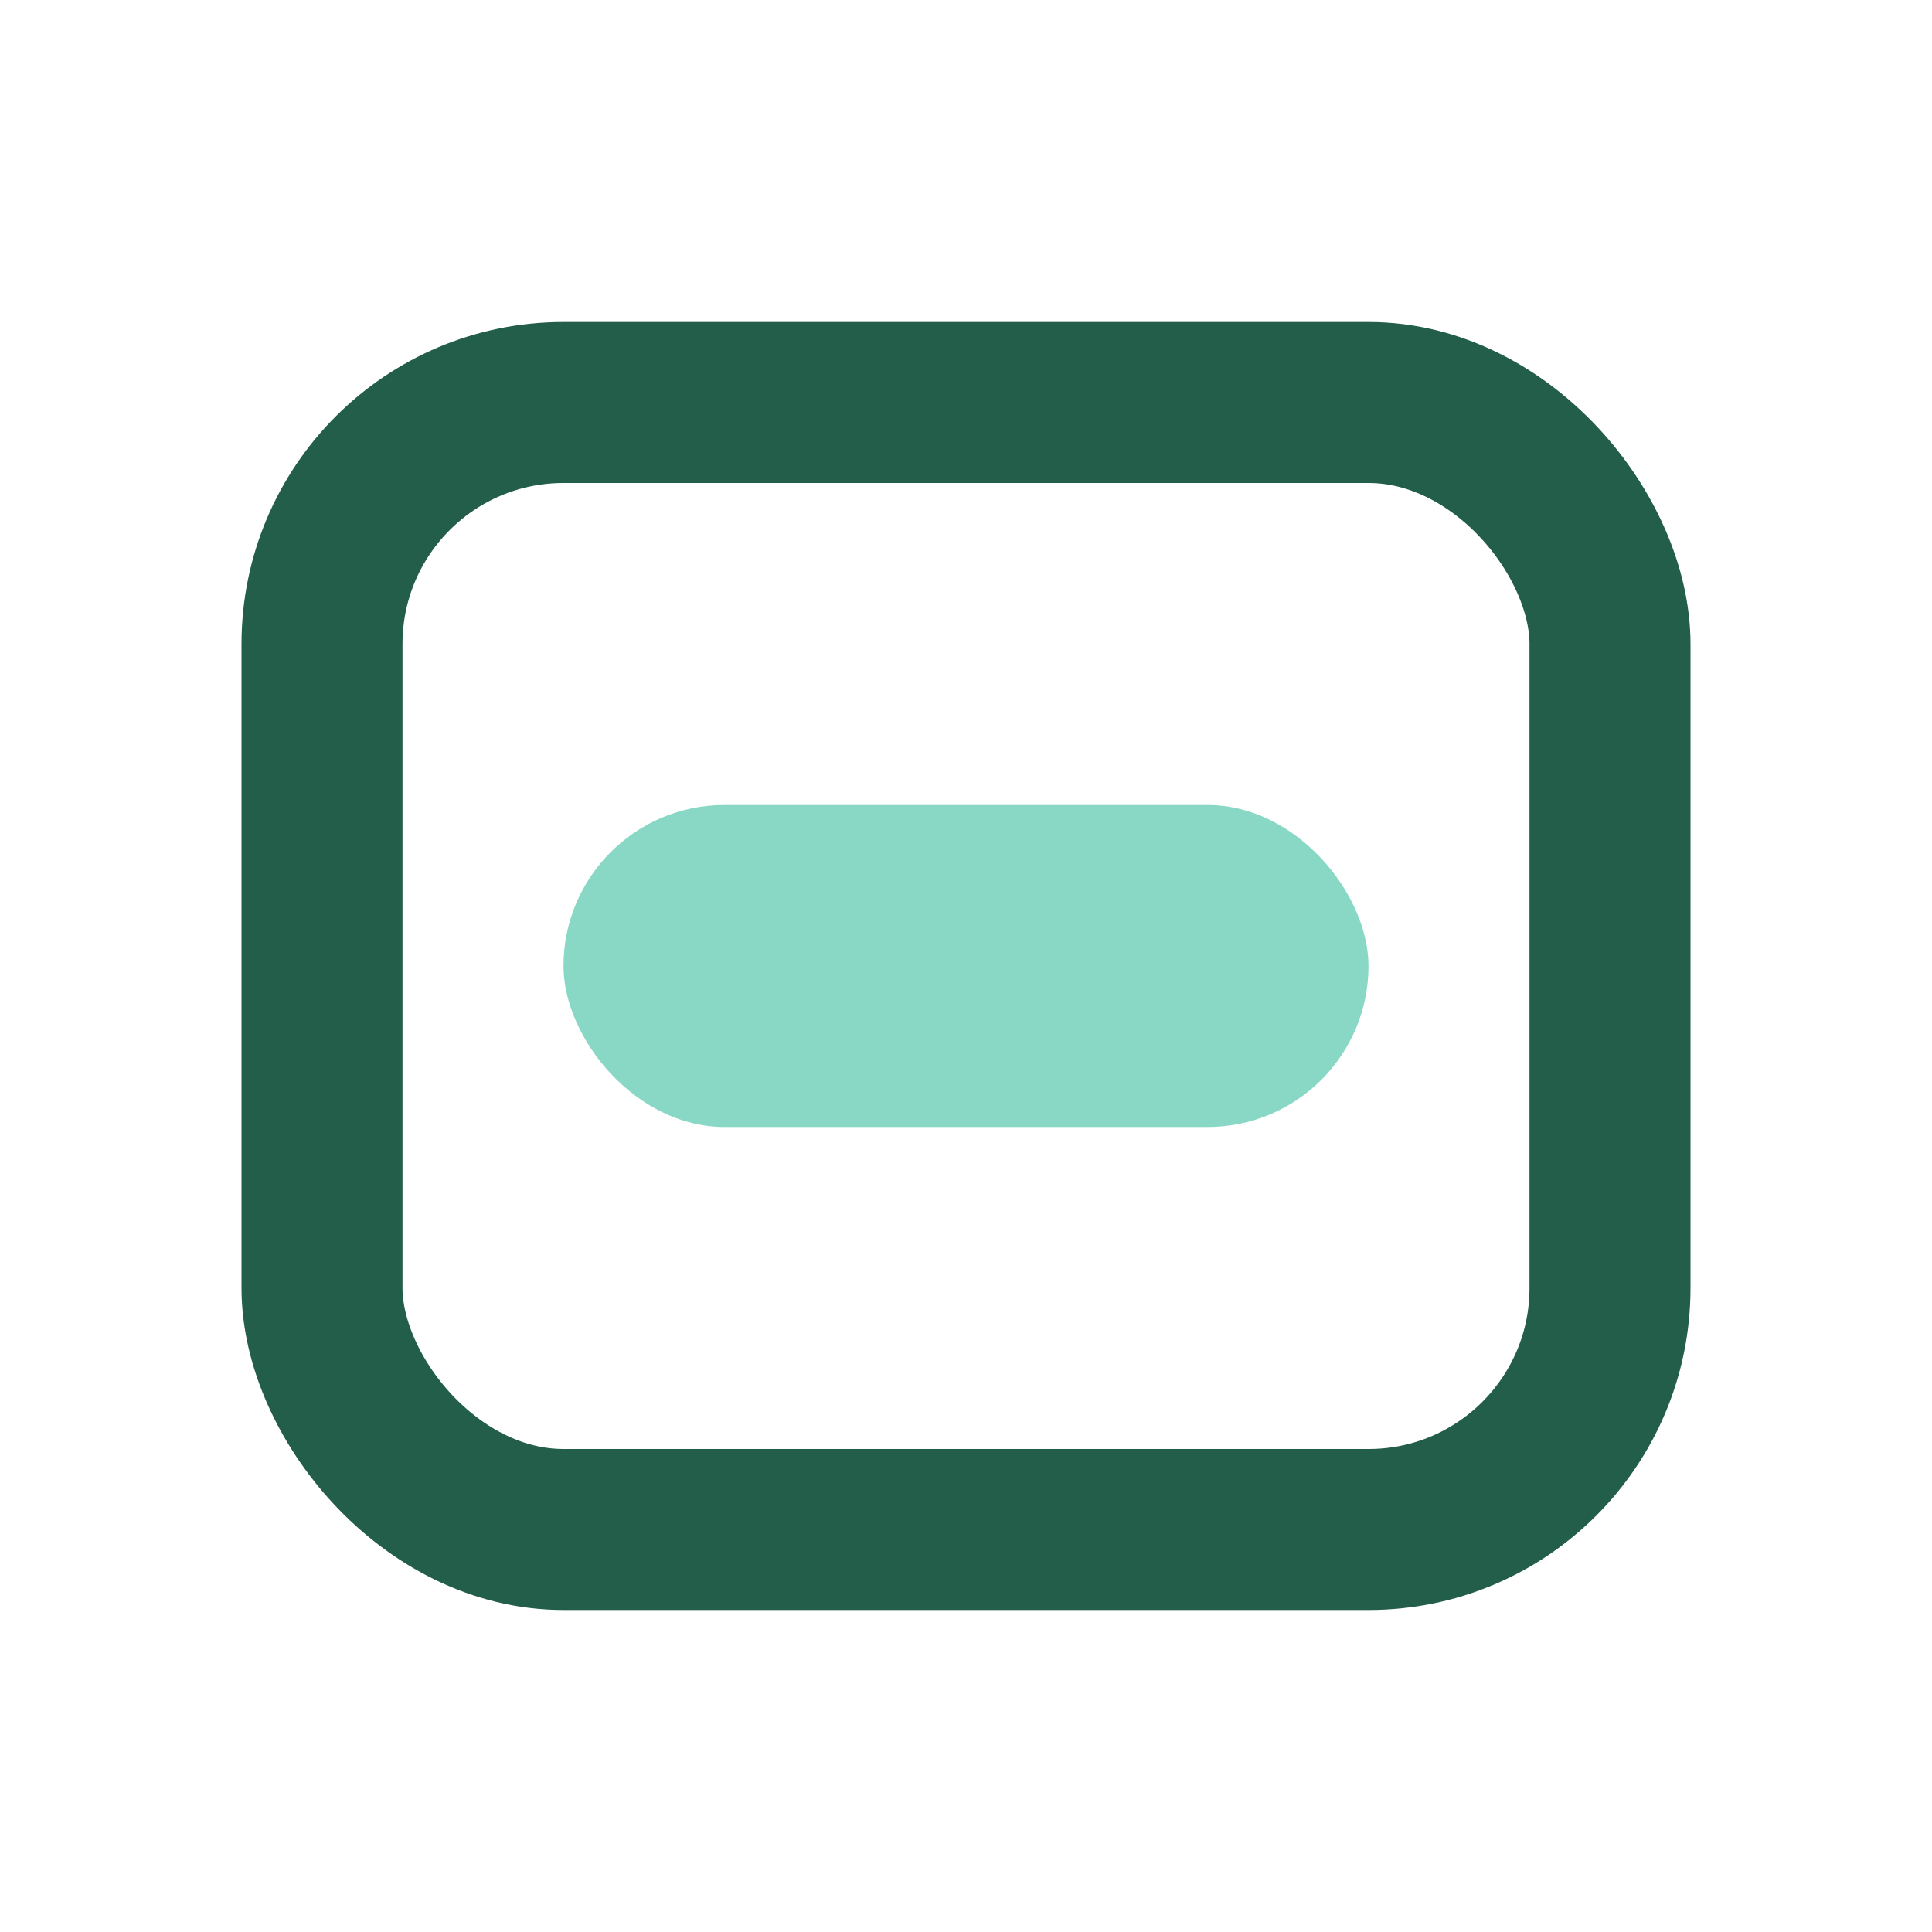
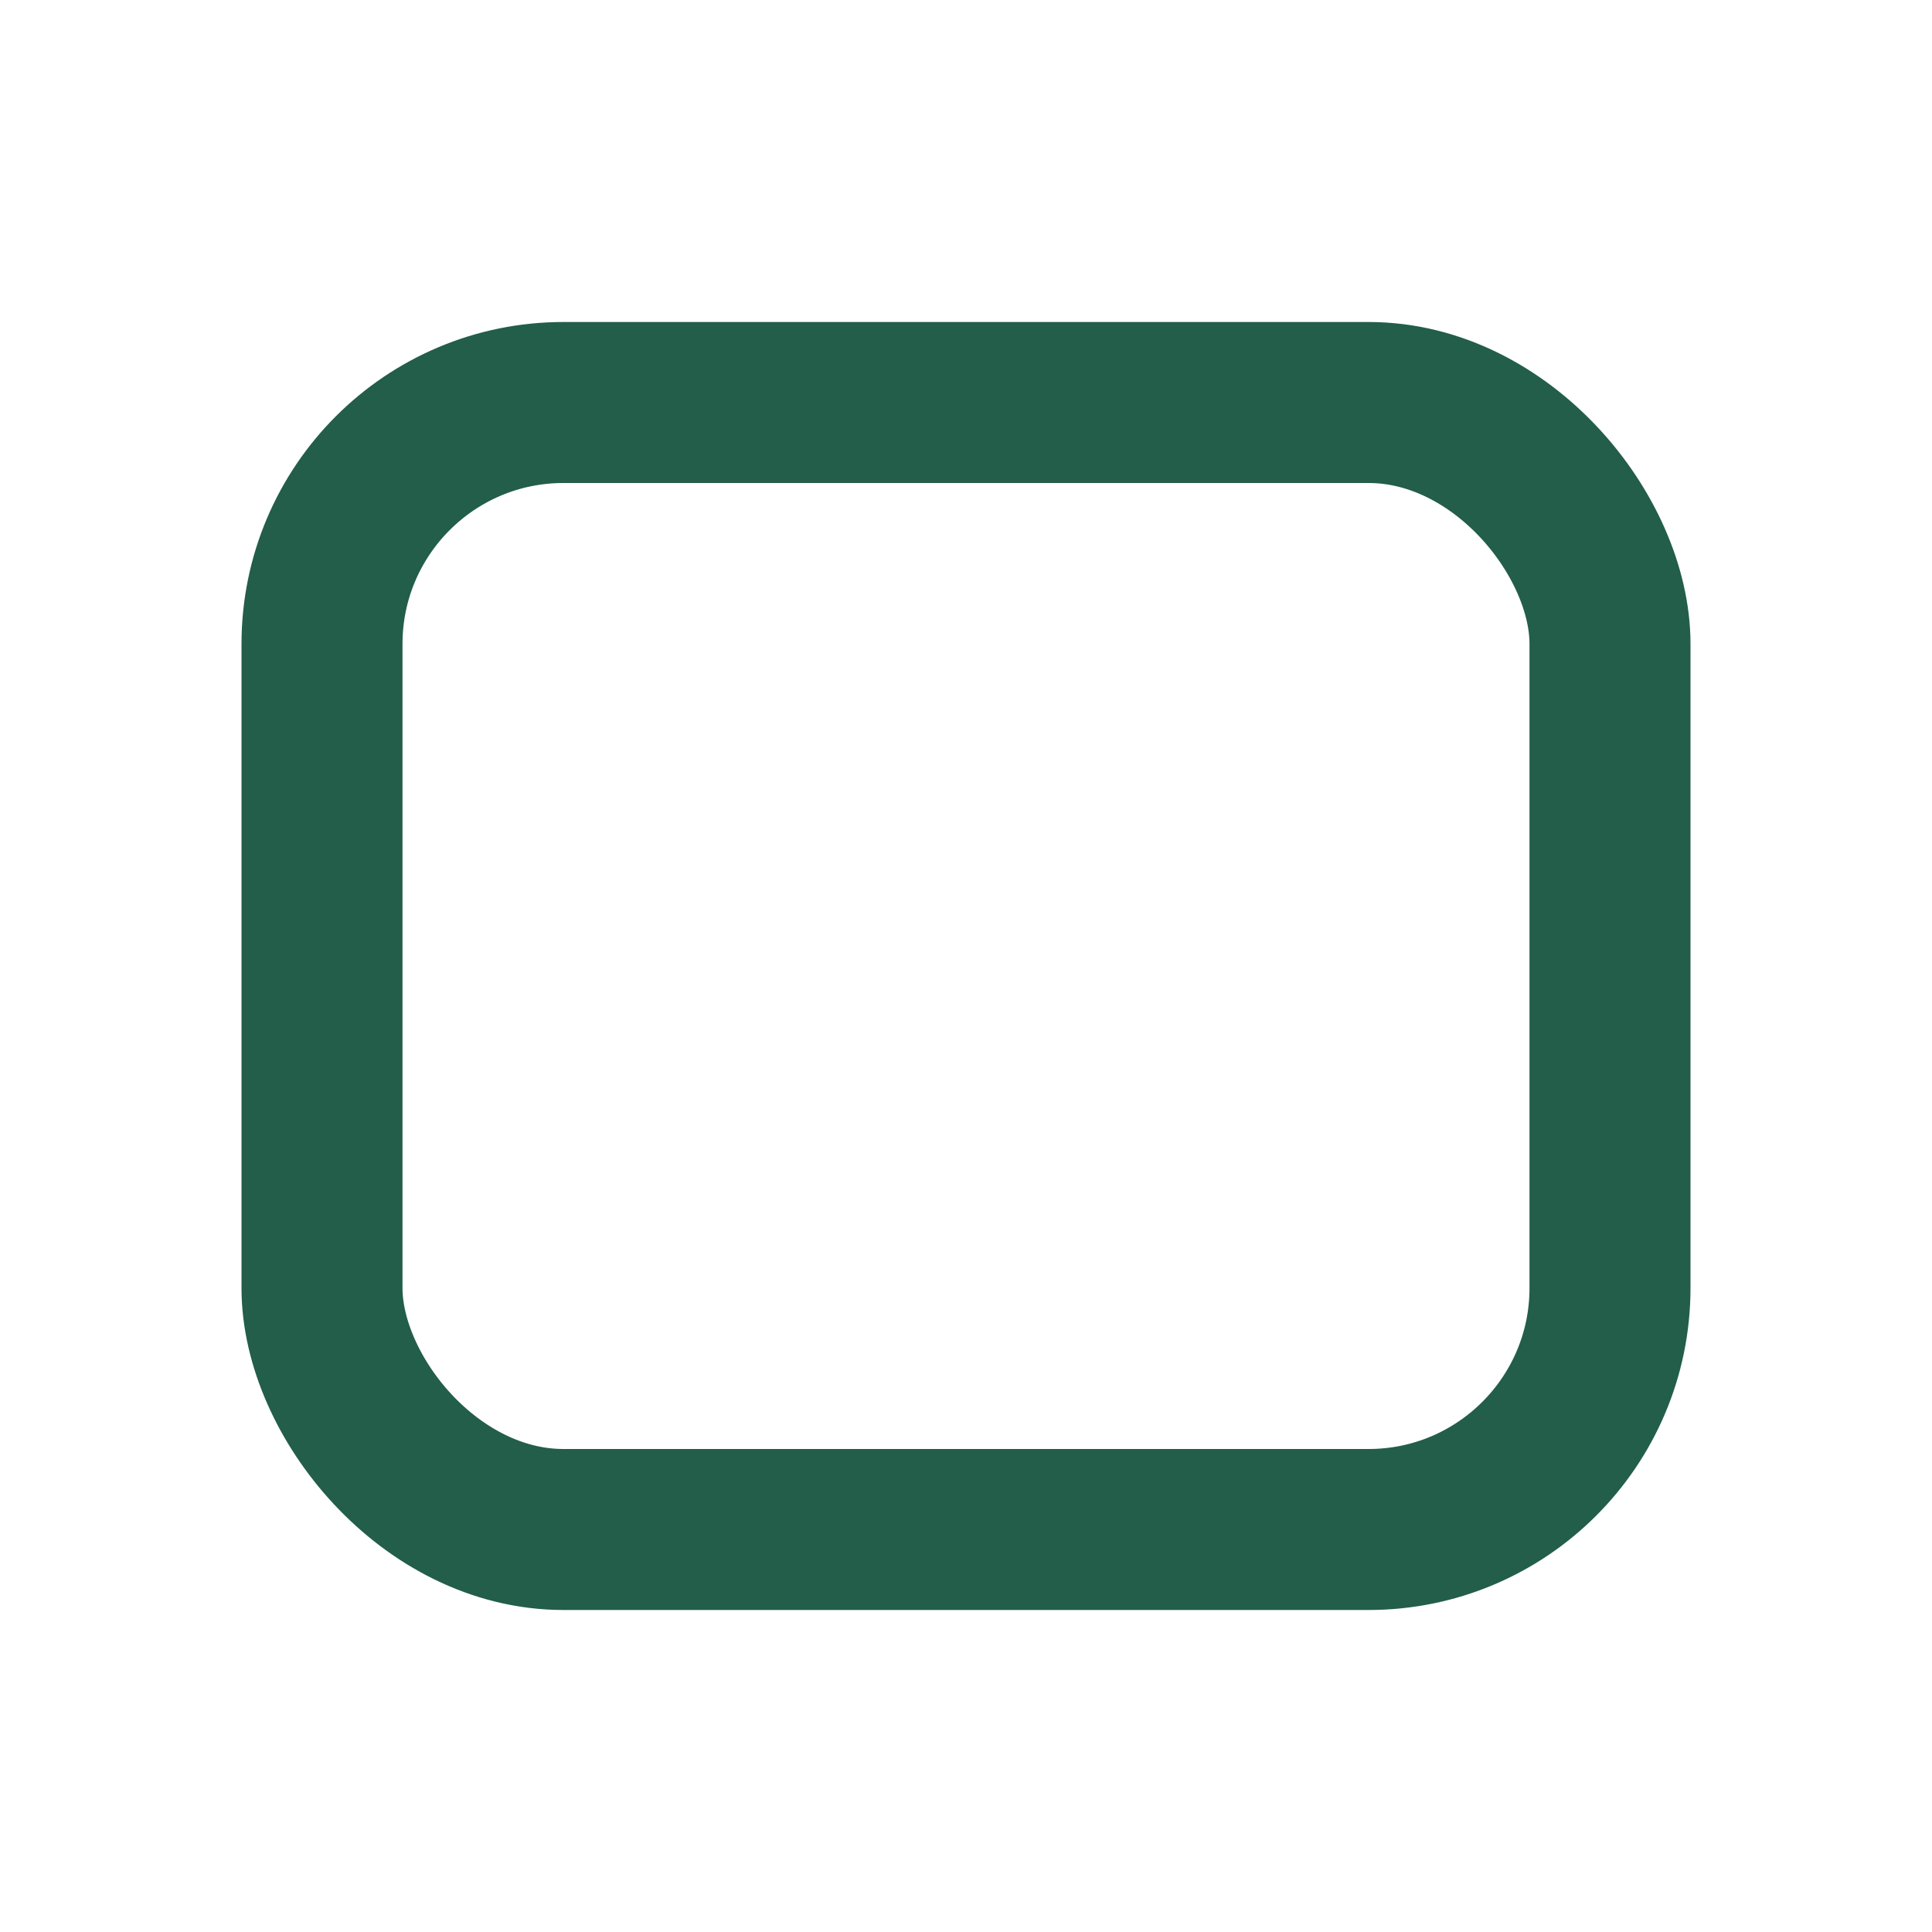
<svg xmlns="http://www.w3.org/2000/svg" width="24" height="24" viewBox="0 0 24 24">
  <rect x="4" y="5" width="16" height="14" rx="3" fill="none" stroke="#225E4A" stroke-width="2" />
-   <rect x="7" y="10" width="10" height="4" rx="2" fill="#89D8C5" />
</svg>